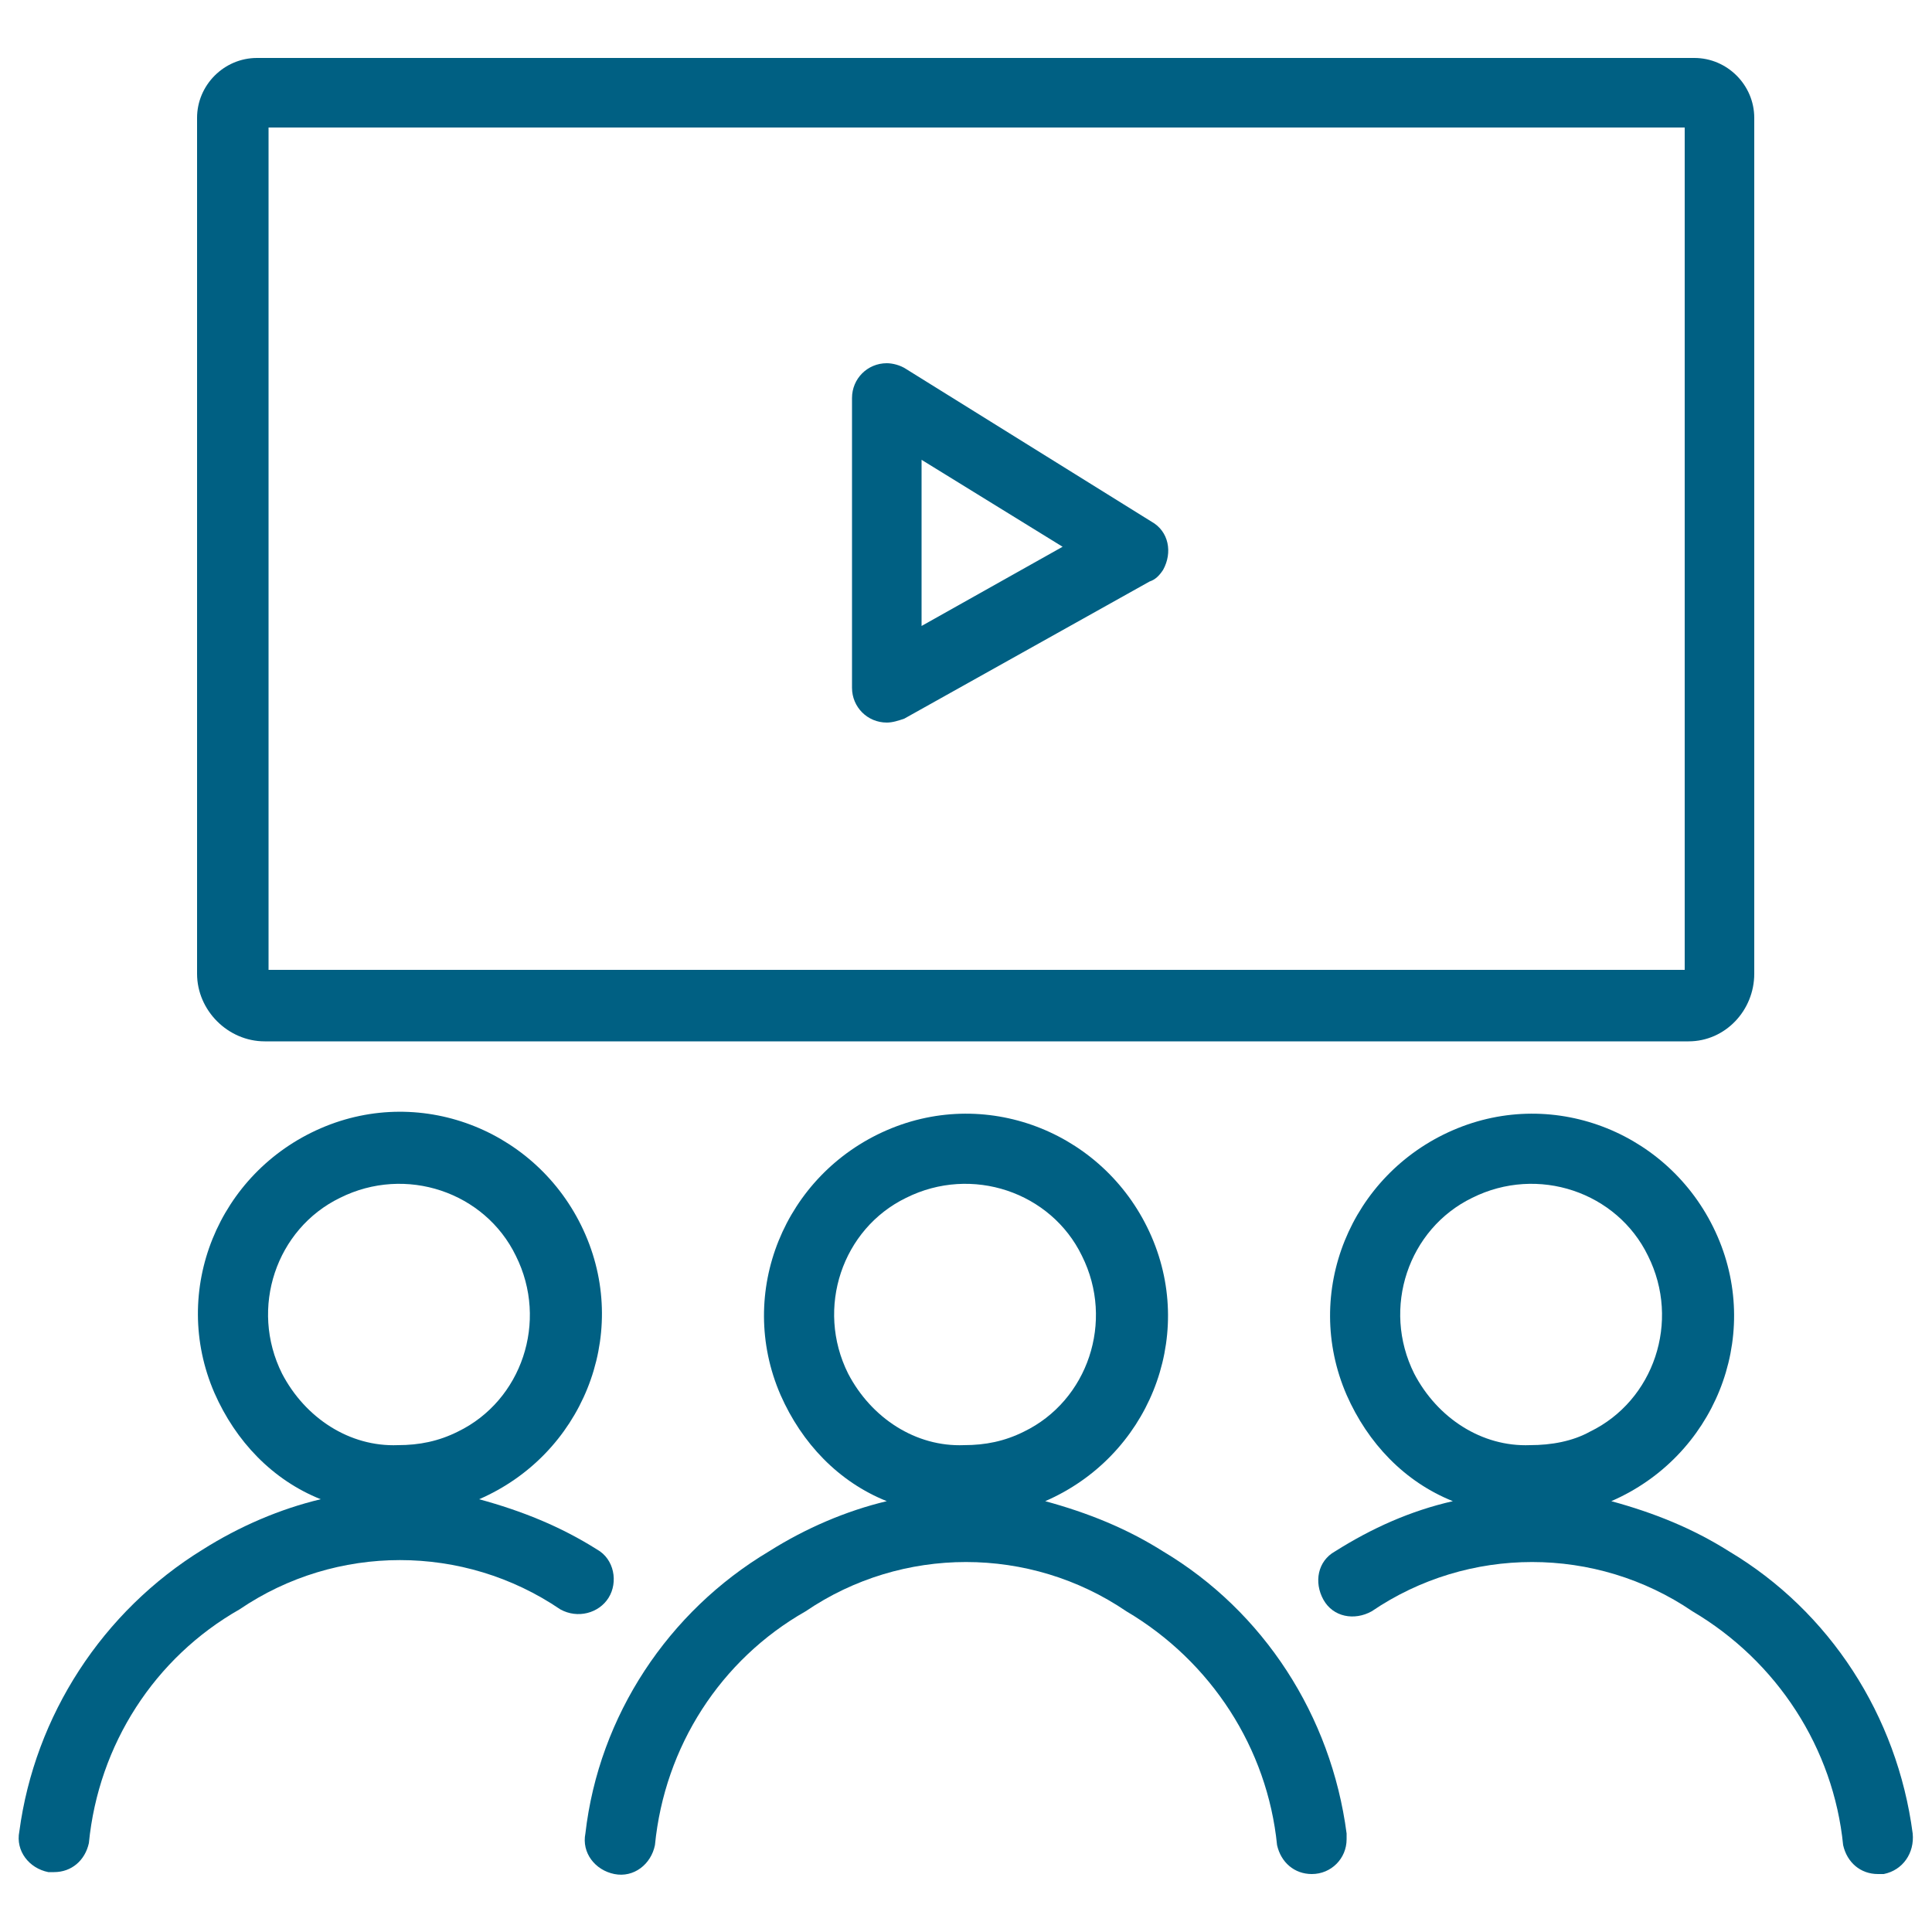
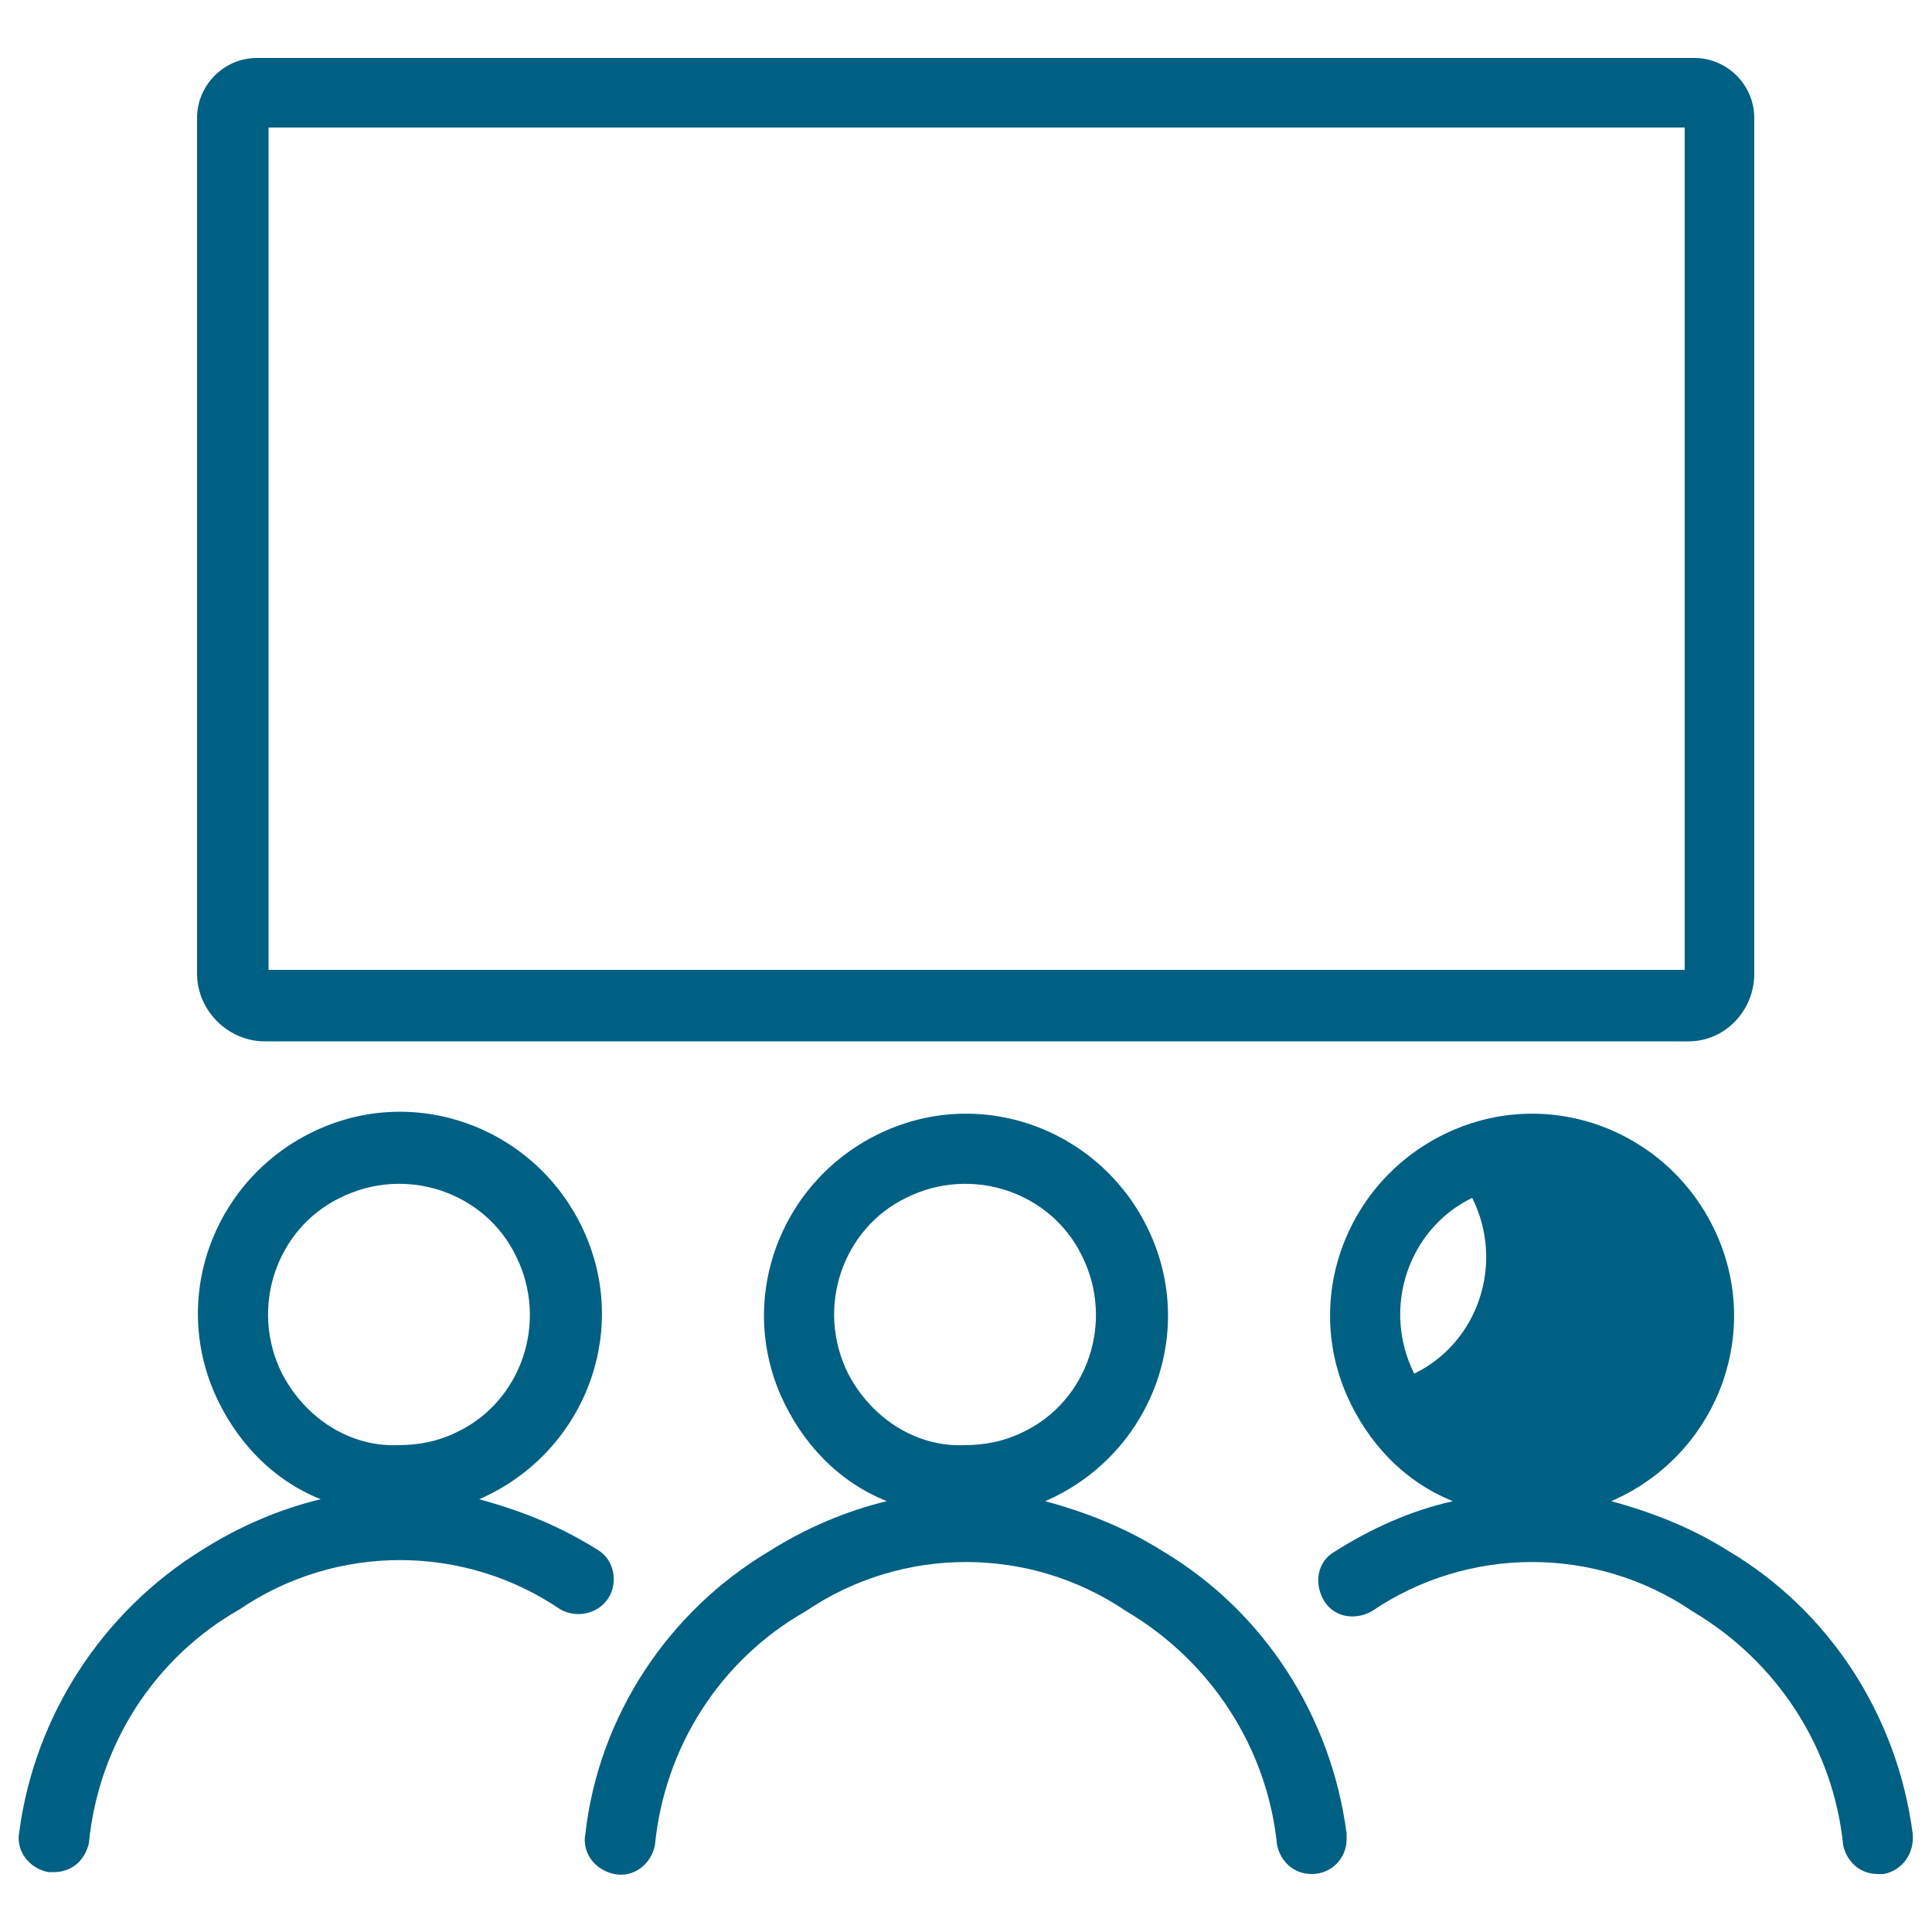
<svg xmlns="http://www.w3.org/2000/svg" x="0px" y="0px" viewBox="0 0 100 100" width="100" height="100">
  <style type="text/css">
	.st0{fill:#006083;}
</style>
  <path id="パス_797" class="st0" d="M30.9,80.2c-1.9-1.2-3.9-2-6.1-2.6c5.3-2.3,7.8-8.4,5.5-13.7c-2.3-5.3-8.4-7.8-13.7-5.5  s-7.8,8.4-5.5,13.7c1.1,2.5,3,4.5,5.5,5.5c-2.1,0.5-4.2,1.4-6.1,2.6C5.3,83.4,1.8,88.8,1,94.8c-0.2,1,0.5,1.9,1.5,2.1c0,0,0,0,0,0  c0.1,0,0.2,0,0.3,0c0.9,0,1.6-0.6,1.8-1.5c0.5-5.1,3.4-9.6,7.8-12.1c5-3.4,11.6-3.4,16.6,0c0.9,0.5,2,0.2,2.5-0.6  S31.8,80.7,30.9,80.2L30.9,80.2L30.9,80.2z M14.6,71.1c-1.7-3.4-0.3-7.5,3-9.1c3.4-1.7,7.5-0.3,9.1,3c1.7,3.4,0.3,7.5-3,9.1  c-1,0.5-2,0.7-3.1,0.7C18.1,74.9,15.8,73.4,14.6,71.1L14.6,71.1z" />
-   <path id="パス_798" class="st0" d="M99,94.9c-0.8-6.1-4.3-11.5-9.5-14.6c-1.9-1.2-3.9-2-6.1-2.6c5.3-2.3,7.8-8.4,5.5-13.7  c-2.3-5.3-8.4-7.8-13.7-5.5c-5.3,2.3-7.8,8.4-5.5,13.7c1.1,2.5,3,4.5,5.5,5.5c-2.2,0.5-4.2,1.4-6.1,2.6c-0.9,0.5-1.1,1.6-0.6,2.5  c0.5,0.9,1.6,1.1,2.5,0.6c5-3.4,11.6-3.4,16.6,0c4.4,2.6,7.3,7.1,7.8,12.1c0.2,0.9,0.9,1.5,1.8,1.5c0.1,0,0.2,0,0.3,0  C98.5,96.8,99.1,95.9,99,94.9C99,94.9,99,94.9,99,94.9z M73.2,71.1c-1.7-3.4-0.3-7.5,3-9.1c3.4-1.7,7.5-0.3,9.1,3  c1.7,3.4,0.3,7.5-3,9.1c-0.9,0.5-2,0.7-3.1,0.7C76.7,74.9,74.4,73.4,73.2,71.1z" />
+   <path id="パス_798" class="st0" d="M99,94.9c-0.8-6.1-4.3-11.5-9.5-14.6c-1.9-1.2-3.9-2-6.1-2.6c5.3-2.3,7.8-8.4,5.5-13.7  c-2.3-5.3-8.4-7.8-13.7-5.5c-5.3,2.3-7.8,8.4-5.5,13.7c1.1,2.5,3,4.5,5.5,5.5c-2.2,0.5-4.2,1.4-6.1,2.6c-0.9,0.5-1.1,1.6-0.6,2.5  c0.5,0.9,1.6,1.1,2.5,0.6c5-3.4,11.6-3.4,16.6,0c4.4,2.6,7.3,7.1,7.8,12.1c0.2,0.9,0.9,1.5,1.8,1.5c0.1,0,0.2,0,0.3,0  C98.5,96.8,99.1,95.9,99,94.9C99,94.9,99,94.9,99,94.9z M73.2,71.1c-1.7-3.4-0.3-7.5,3-9.1c1.7,3.4,0.3,7.5-3,9.1c-0.9,0.5-2,0.7-3.1,0.7C76.7,74.9,74.4,73.4,73.2,71.1z" />
  <path id="パス_799" class="st0" d="M69.7,94.9c-0.8-6.1-4.3-11.5-9.5-14.6c-1.9-1.2-3.9-2-6.1-2.6c5.3-2.3,7.8-8.4,5.5-13.7  c-2.3-5.3-8.4-7.8-13.7-5.5c-5.3,2.3-7.8,8.4-5.5,13.7c1.1,2.5,3,4.5,5.5,5.5c-2.1,0.5-4.2,1.4-6.1,2.6c-5.2,3.1-8.8,8.5-9.5,14.6  c-0.2,1,0.5,1.9,1.5,2.1c1,0.2,1.9-0.5,2.1-1.5l0,0c0.5-5.1,3.4-9.6,7.8-12.1c5-3.4,11.6-3.4,16.6,0c4.4,2.6,7.3,7.1,7.8,12.1  c0.2,0.9,0.9,1.5,1.8,1.5c1,0,1.8-0.8,1.8-1.8C69.7,95.1,69.7,95,69.7,94.9L69.7,94.9z M43.9,71.1c-1.7-3.4-0.3-7.5,3-9.1  c3.4-1.7,7.5-0.3,9.1,3c1.7,3.4,0.3,7.5-3,9.1c-1,0.5-2,0.7-3.1,0.7C47.4,74.9,45.1,73.4,43.9,71.1L43.9,71.1z" />
  <path id="パス_800" class="st0" d="M87.4,53.9H13.7c-1.9,0-3.5-1.6-3.5-3.5V6.1c0-1.7,1.4-3.1,3.1-3.1h74.4c1.7,0,3.1,1.4,3.1,3.1  v44.3C90.8,52.3,89.3,53.9,87.4,53.9z M13.9,50.2h73.3V6.6H13.9L13.9,50.2z" />
-   <path id="パス_801" class="st0" d="M45.9,37.4c-1,0-1.8-0.8-1.8-1.8v0v-15c0-1,0.8-1.8,1.8-1.8c0.3,0,0.7,0.1,1,0.3l12.7,7.9  c0.9,0.5,1.1,1.6,0.6,2.5c-0.2,0.3-0.4,0.5-0.7,0.6l-12.7,7.1C46.5,37.3,46.2,37.4,45.9,37.4z M47.7,23.8v8.6l7.3-4.1L47.7,23.8z" />
</svg>